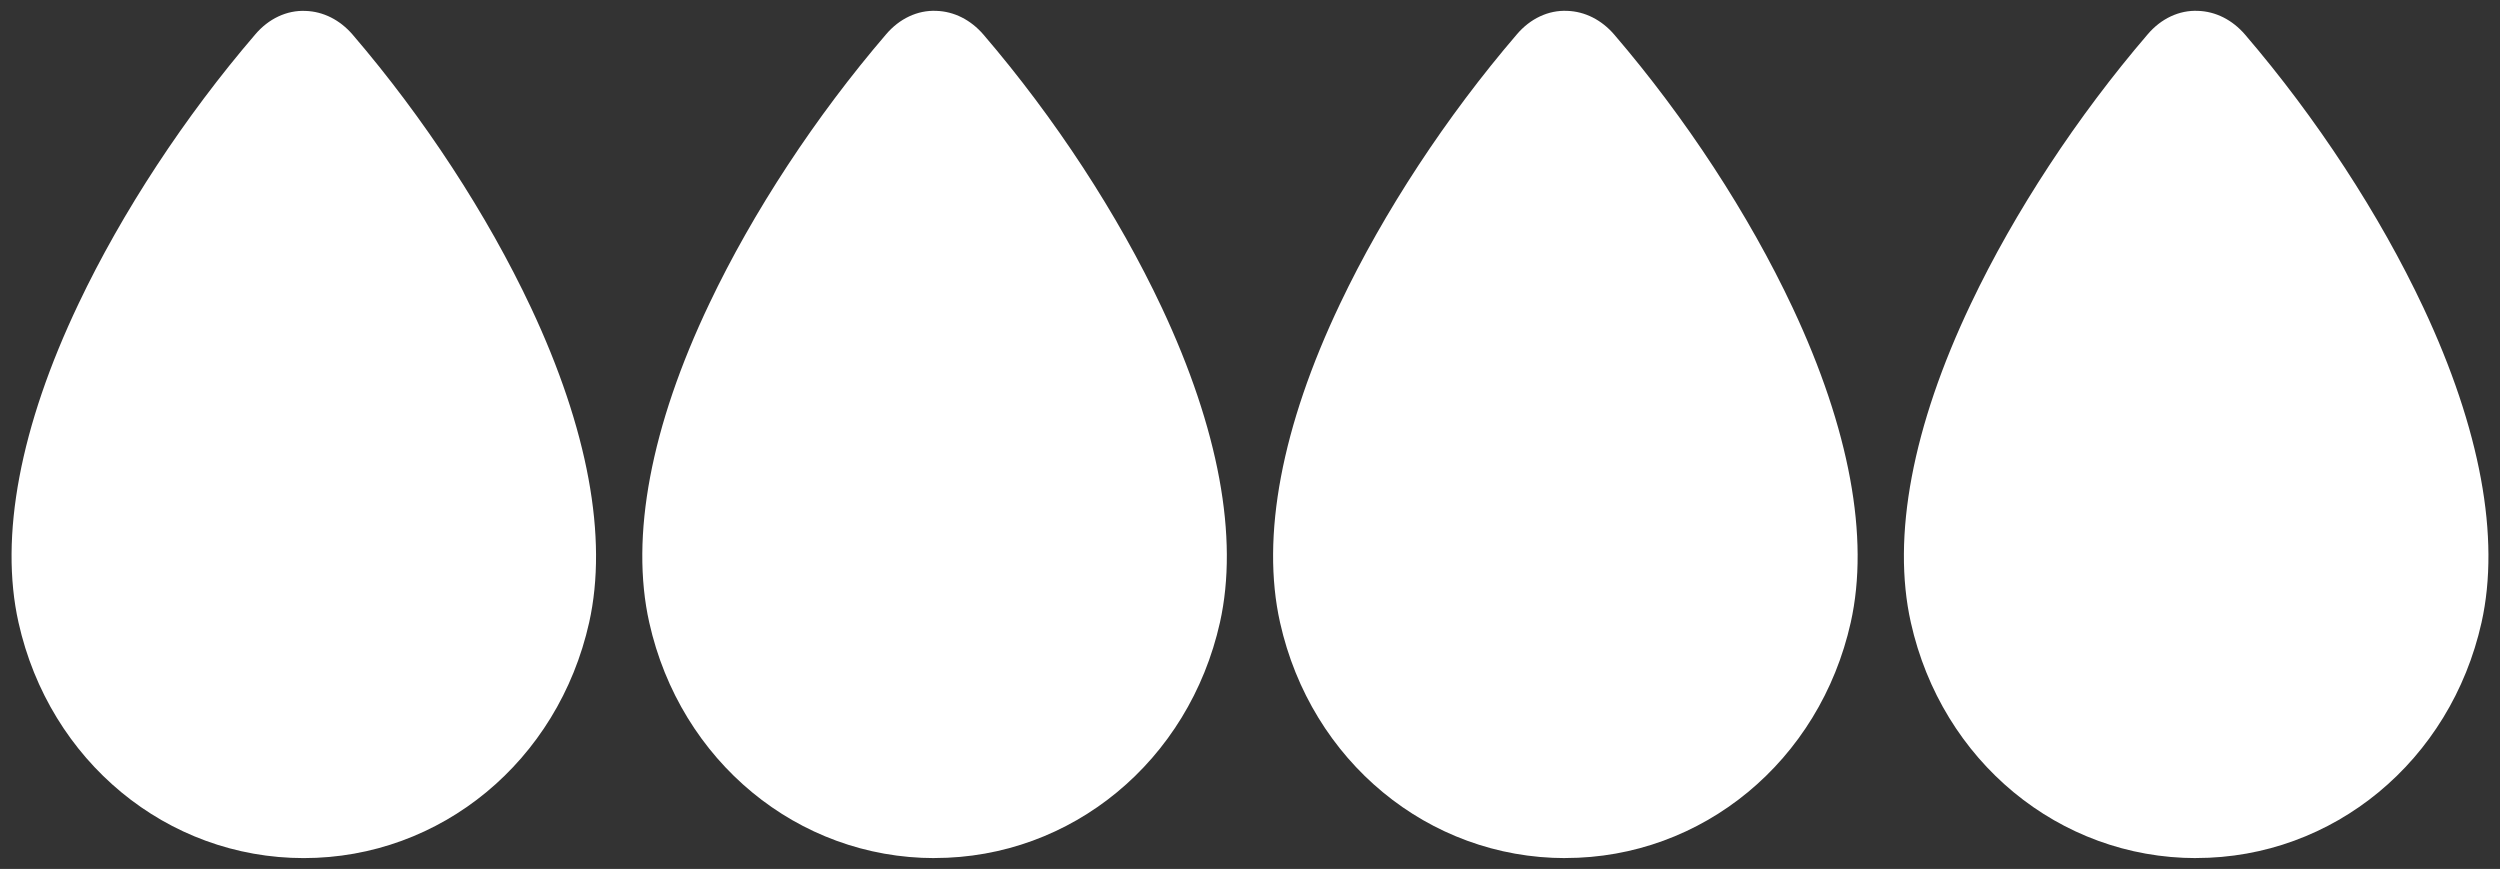
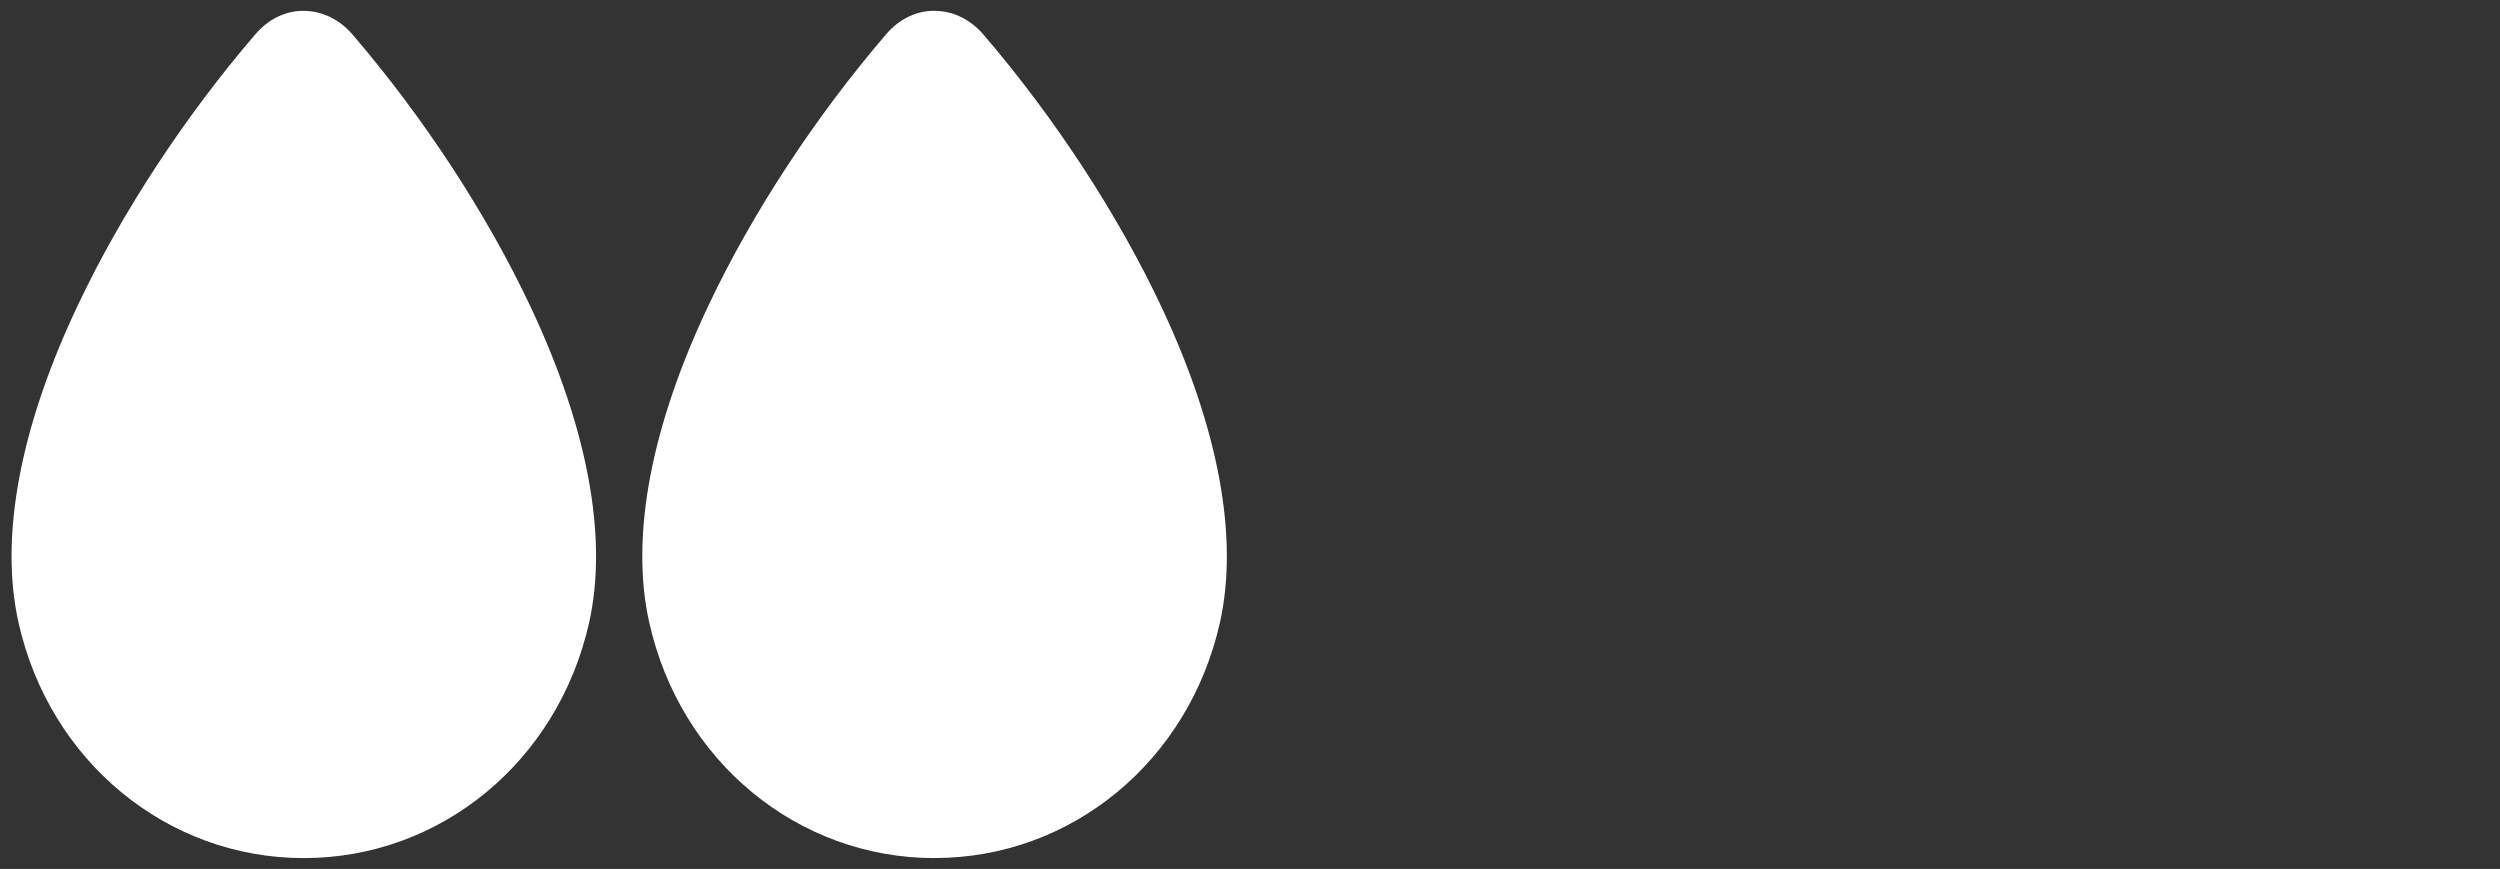
<svg xmlns="http://www.w3.org/2000/svg" id="a" viewBox="0 0 40.96 14.237">
  <rect x="0" y="0" width="40.96" height="14.237" fill="#333333" stroke="none" />
  <defs>
    <style>.b{fill:#fff;}</style>
  </defs>
  <path class="b" d="M4.978,14.059c-2.245,0-4.168-1.588-4.675-3.861-.314-1.405,.026-3.211,.985-5.224C2,3.475,3.028,1.908,4.182,.564c.219-.258,.517-.399,.824-.385,.29,.009,.564,.147,.772,.389,1.169,1.363,2.207,2.951,2.922,4.473,.933,1.986,1.262,3.769,.953,5.157-.508,2.273-2.431,3.861-4.676,3.861Z" />
-   <path class="b" d="M25.647,14.059c-2.245,0-4.168-1.588-4.675-3.861-.314-1.405,.026-3.211,.985-5.224,.713-1.5,1.741-3.066,2.895-4.411,.219-.258,.517-.399,.824-.385,.29,.009,.564,.147,.772,.389,1.169,1.363,2.207,2.951,2.922,4.473,.933,1.986,1.262,3.769,.953,5.157-.508,2.273-2.431,3.861-4.676,3.861Z" />
-   <path class="b" d="M35.982,14.059c-2.245,0-4.168-1.588-4.675-3.861-.314-1.405,.026-3.211,.985-5.224,.713-1.5,1.741-3.066,2.895-4.411,.219-.258,.517-.399,.824-.385,.29,.009,.564,.147,.772,.389,1.169,1.363,2.207,2.951,2.922,4.473,.933,1.986,1.262,3.769,.953,5.157-.508,2.273-2.431,3.861-4.676,3.861Z" />
  <path class="b" d="M15.312,14.059c-2.245,0-4.168-1.588-4.675-3.861-.314-1.405,.026-3.211,.985-5.224,.713-1.5,1.741-3.066,2.895-4.411,.219-.258,.517-.399,.824-.385,.29,.009,.564,.147,.772,.389,1.169,1.363,2.207,2.951,2.922,4.473,.933,1.986,1.262,3.769,.953,5.157-.508,2.273-2.431,3.861-4.676,3.861Z" />
</svg>